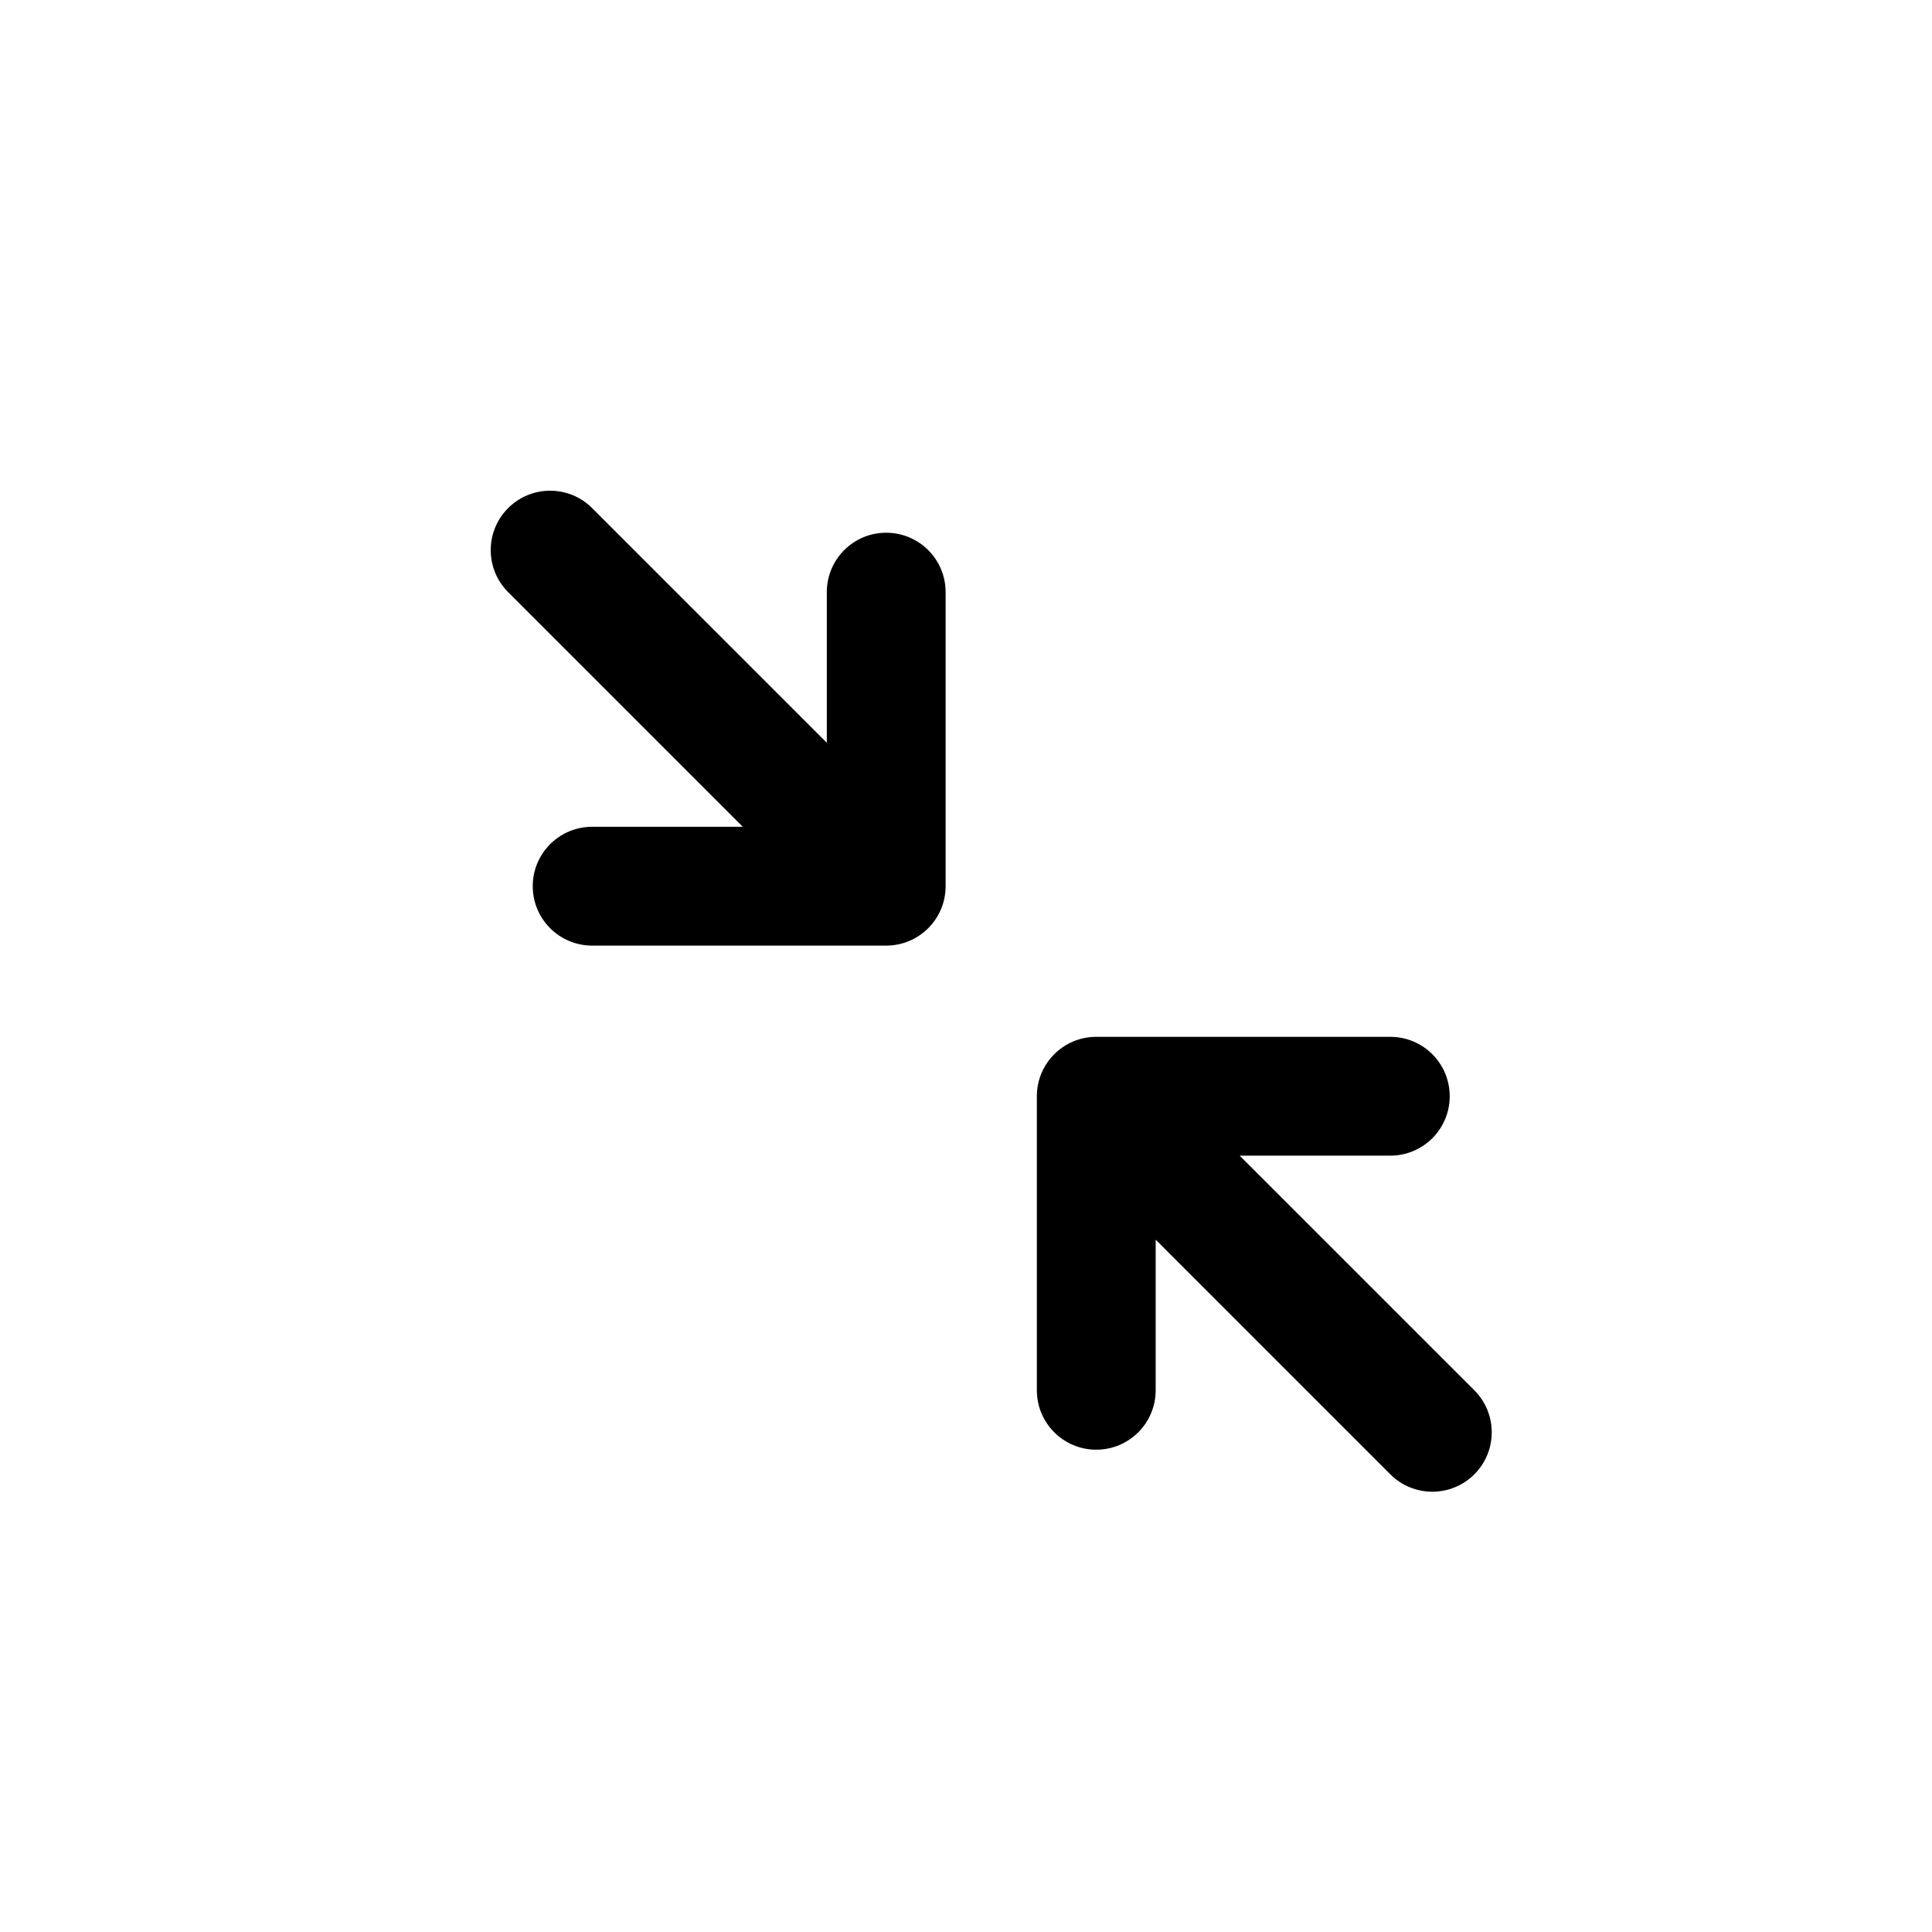
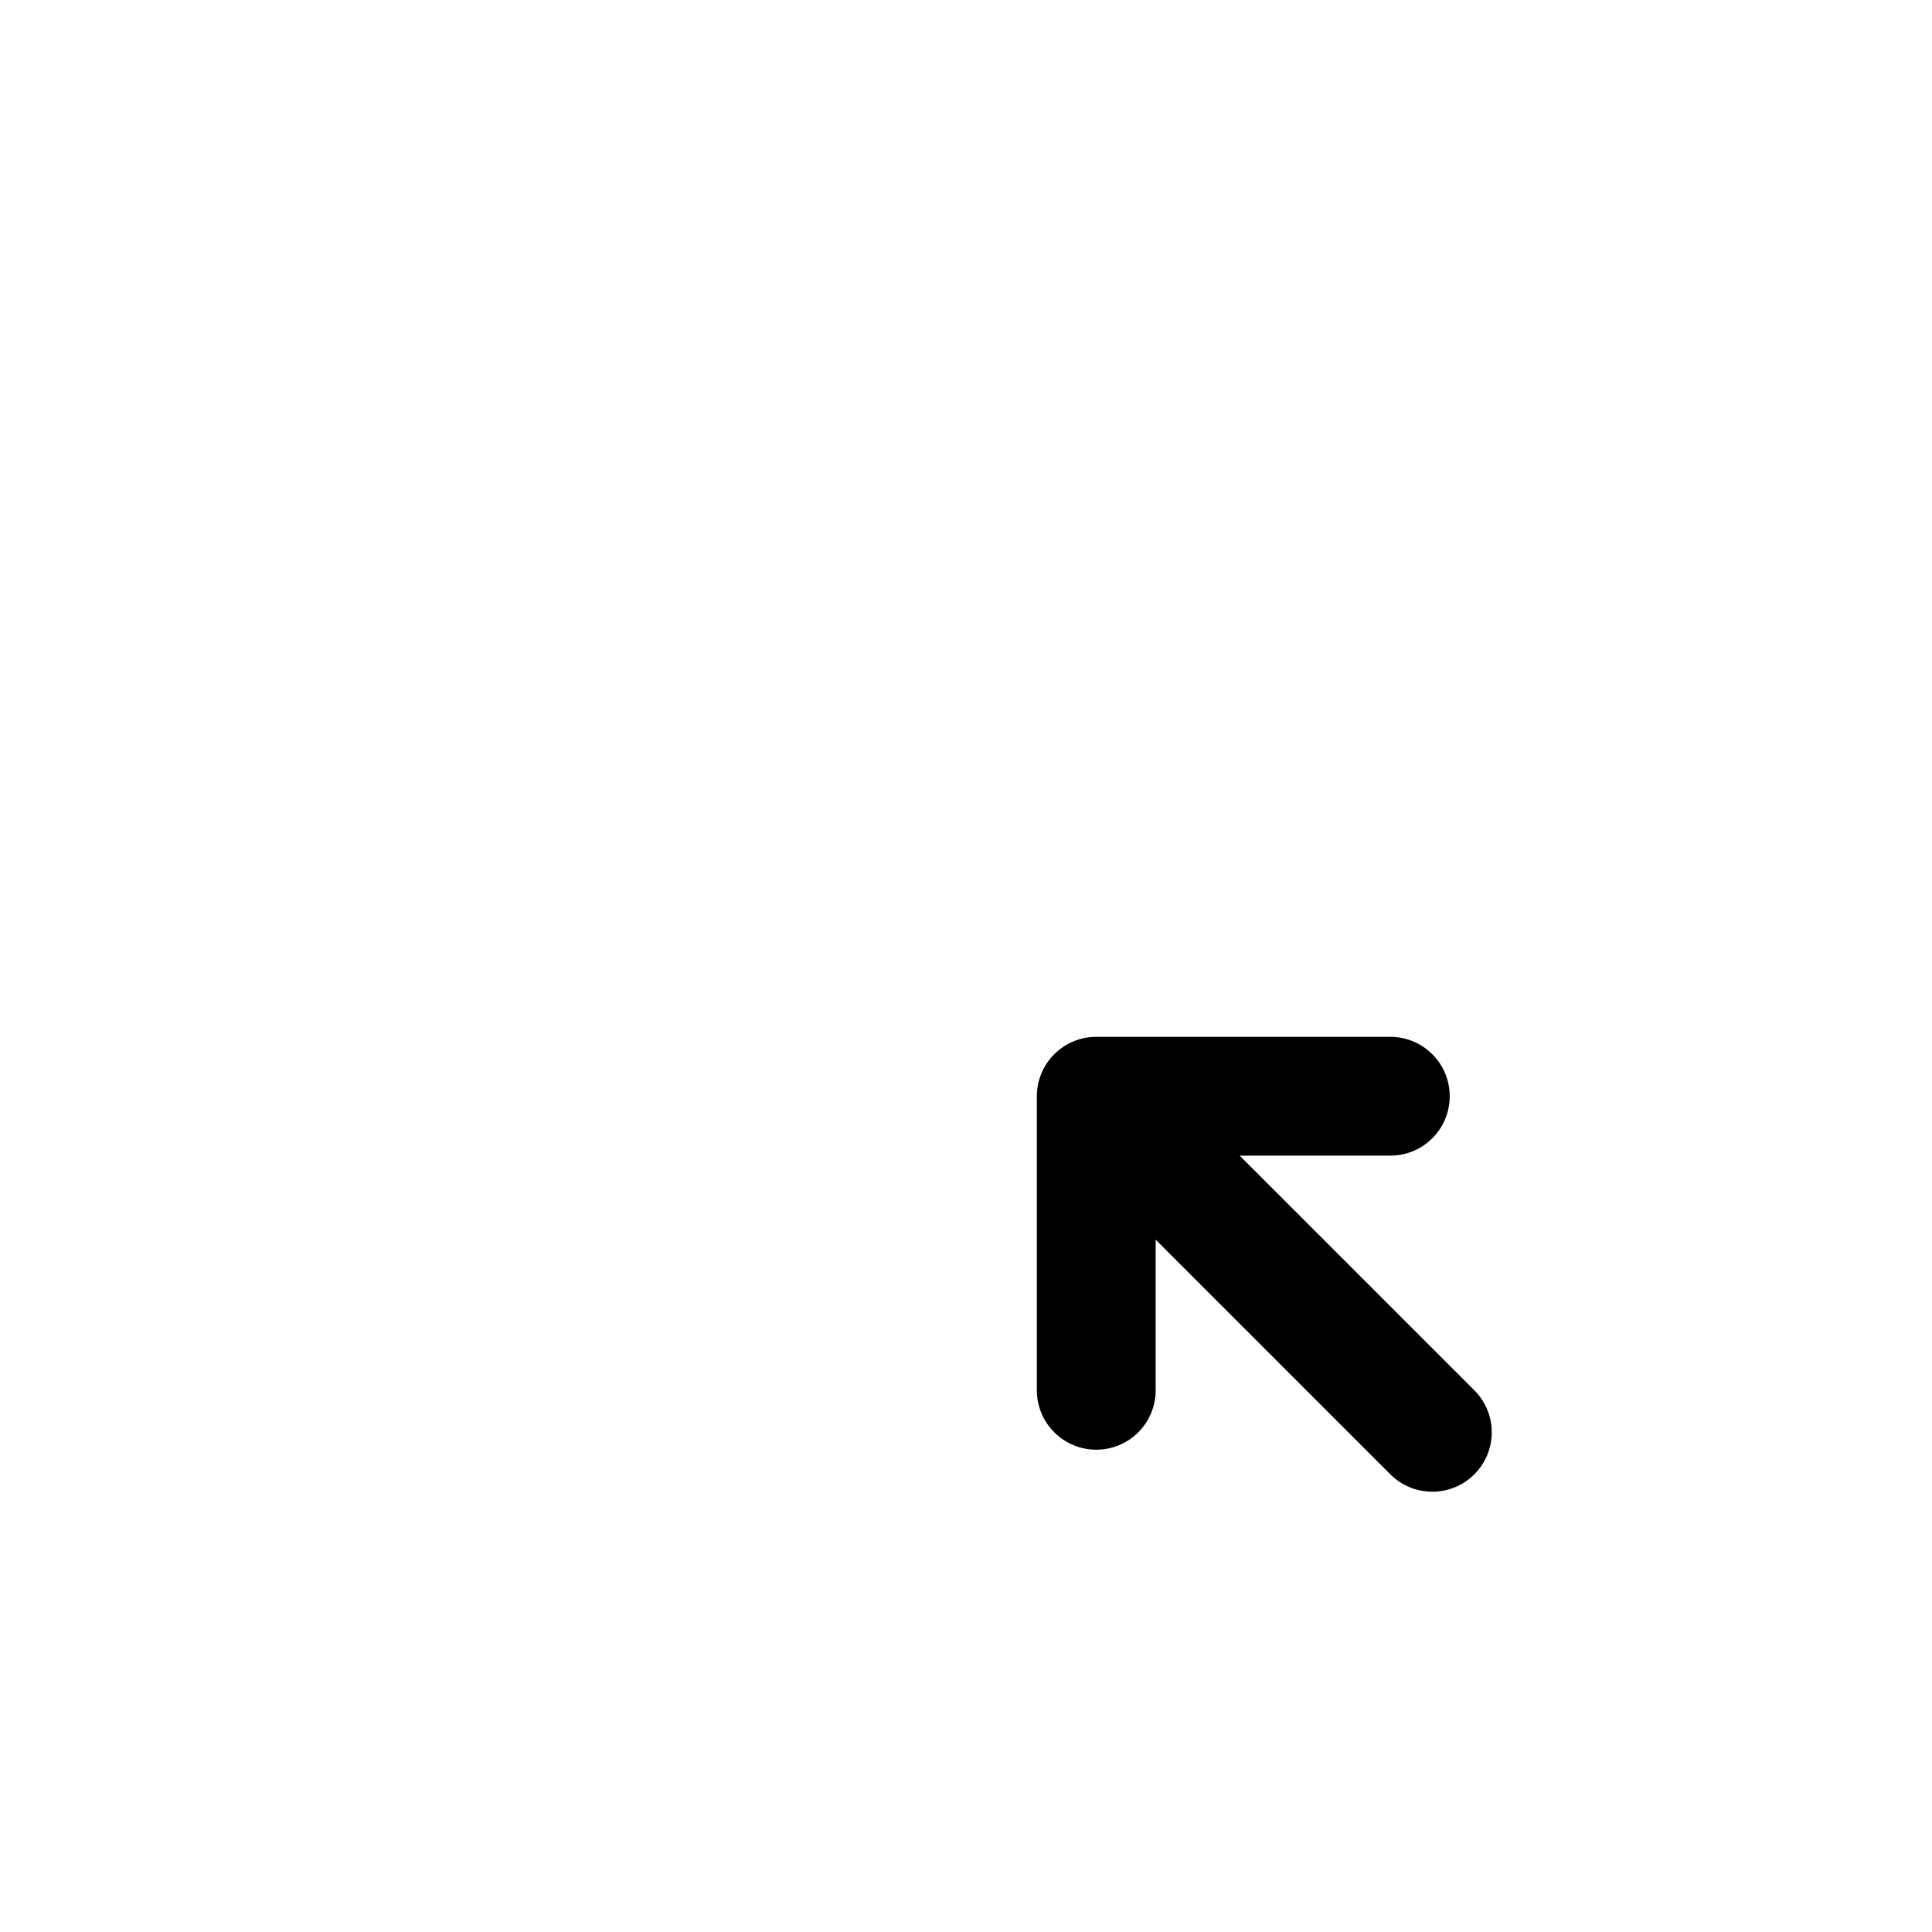
<svg xmlns="http://www.w3.org/2000/svg" fill="#000000" width="800px" height="800px" version="1.1" viewBox="144 144 512 512">
  <g fill-rule="evenodd">
-     <path d="m394.6 378.85c0 8.695-7.051 15.746-15.746 15.746h-77.93c-8.695 0-15.742-7.051-15.742-15.746 0-8.695 7.047-15.742 15.742-15.742h39.922l-62.188-62.188c-6.148-6.148-6.148-16.117 0-22.266s16.117-6.148 22.266 0l62.188 62.188v-39.922c0-8.695 7.047-15.742 15.742-15.742 8.695 0 15.746 7.047 15.746 15.742z" />
    <path d="m434.52 418.77c-8.695 0-15.742 7.047-15.742 15.742v77.93c0 8.695 7.047 15.742 15.742 15.742s15.746-7.047 15.746-15.742v-39.922l62.184 62.188c6.148 6.148 16.117 6.148 22.266 0 6.148-6.148 6.148-16.117 0-22.266l-62.188-62.184h39.922c8.695 0 15.742-7.051 15.742-15.746s-7.047-15.742-15.742-15.742z" />
  </g>
</svg>